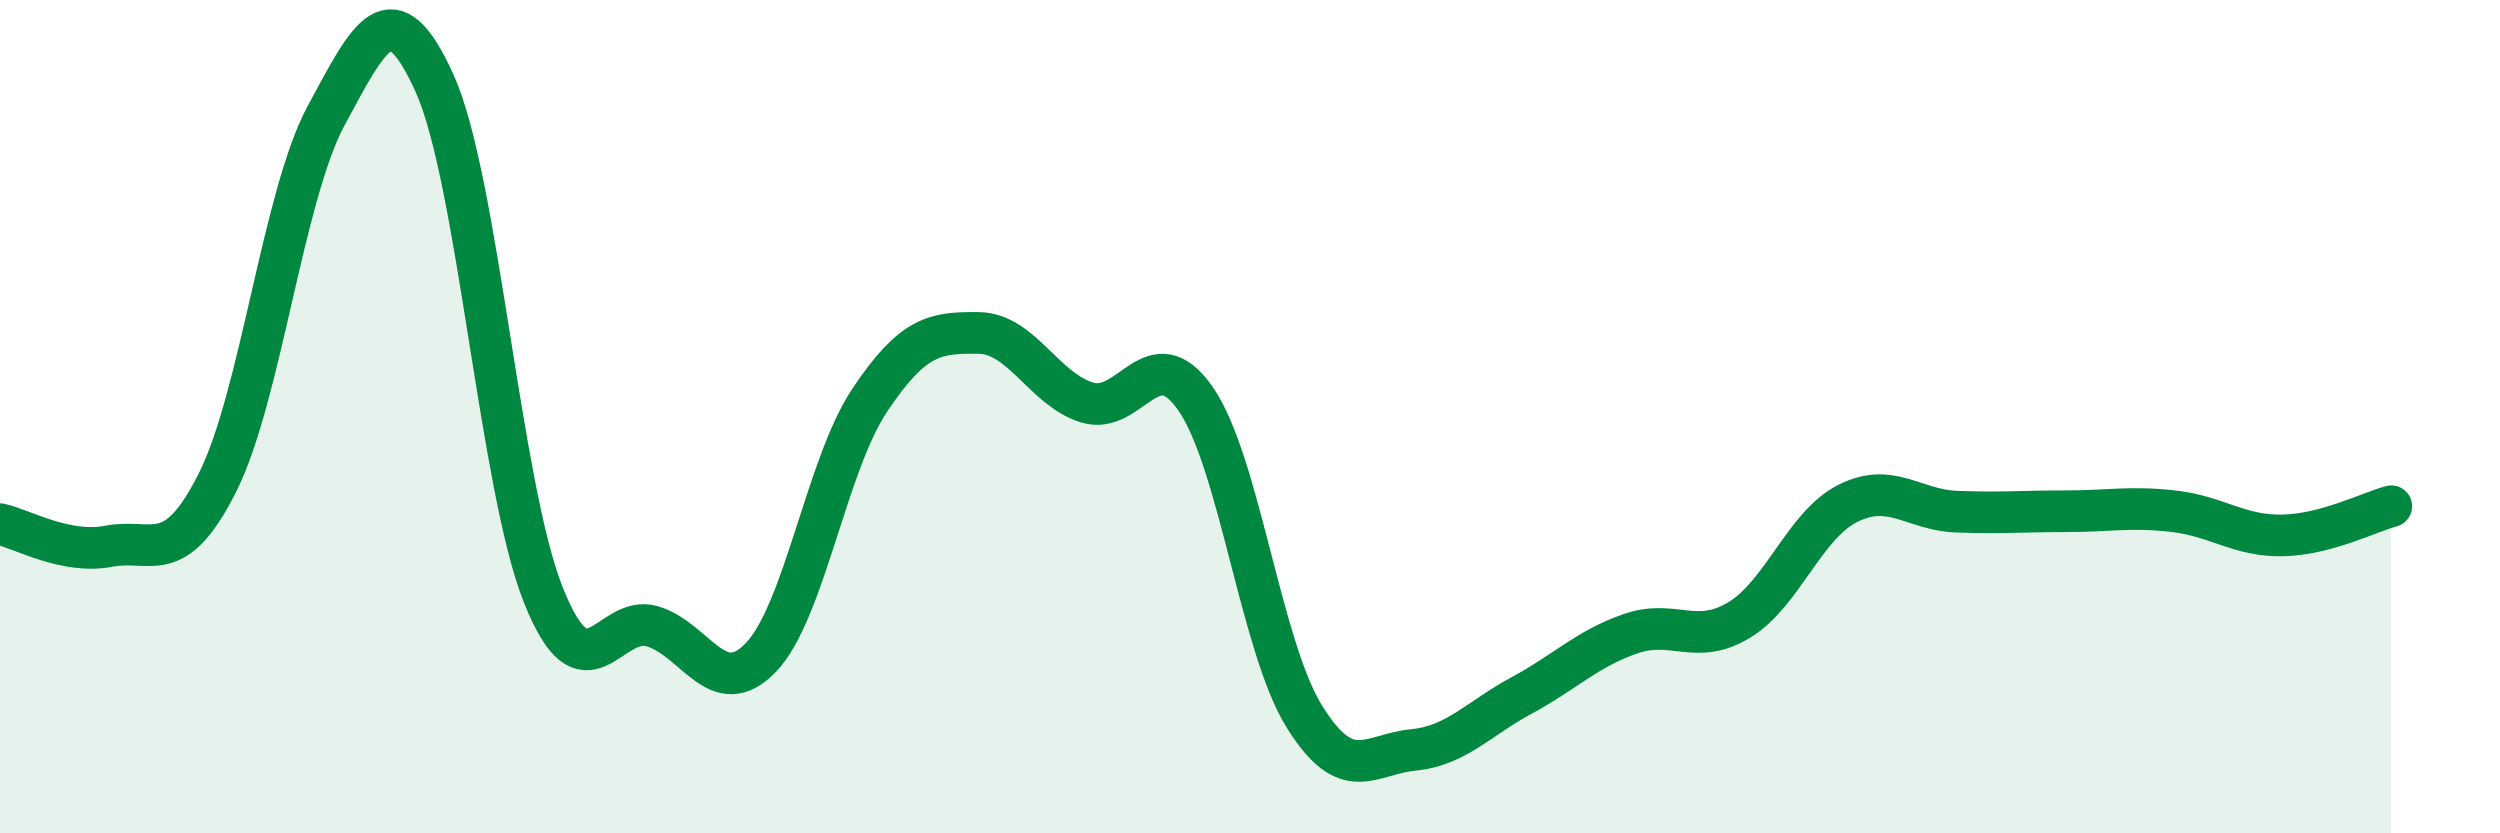
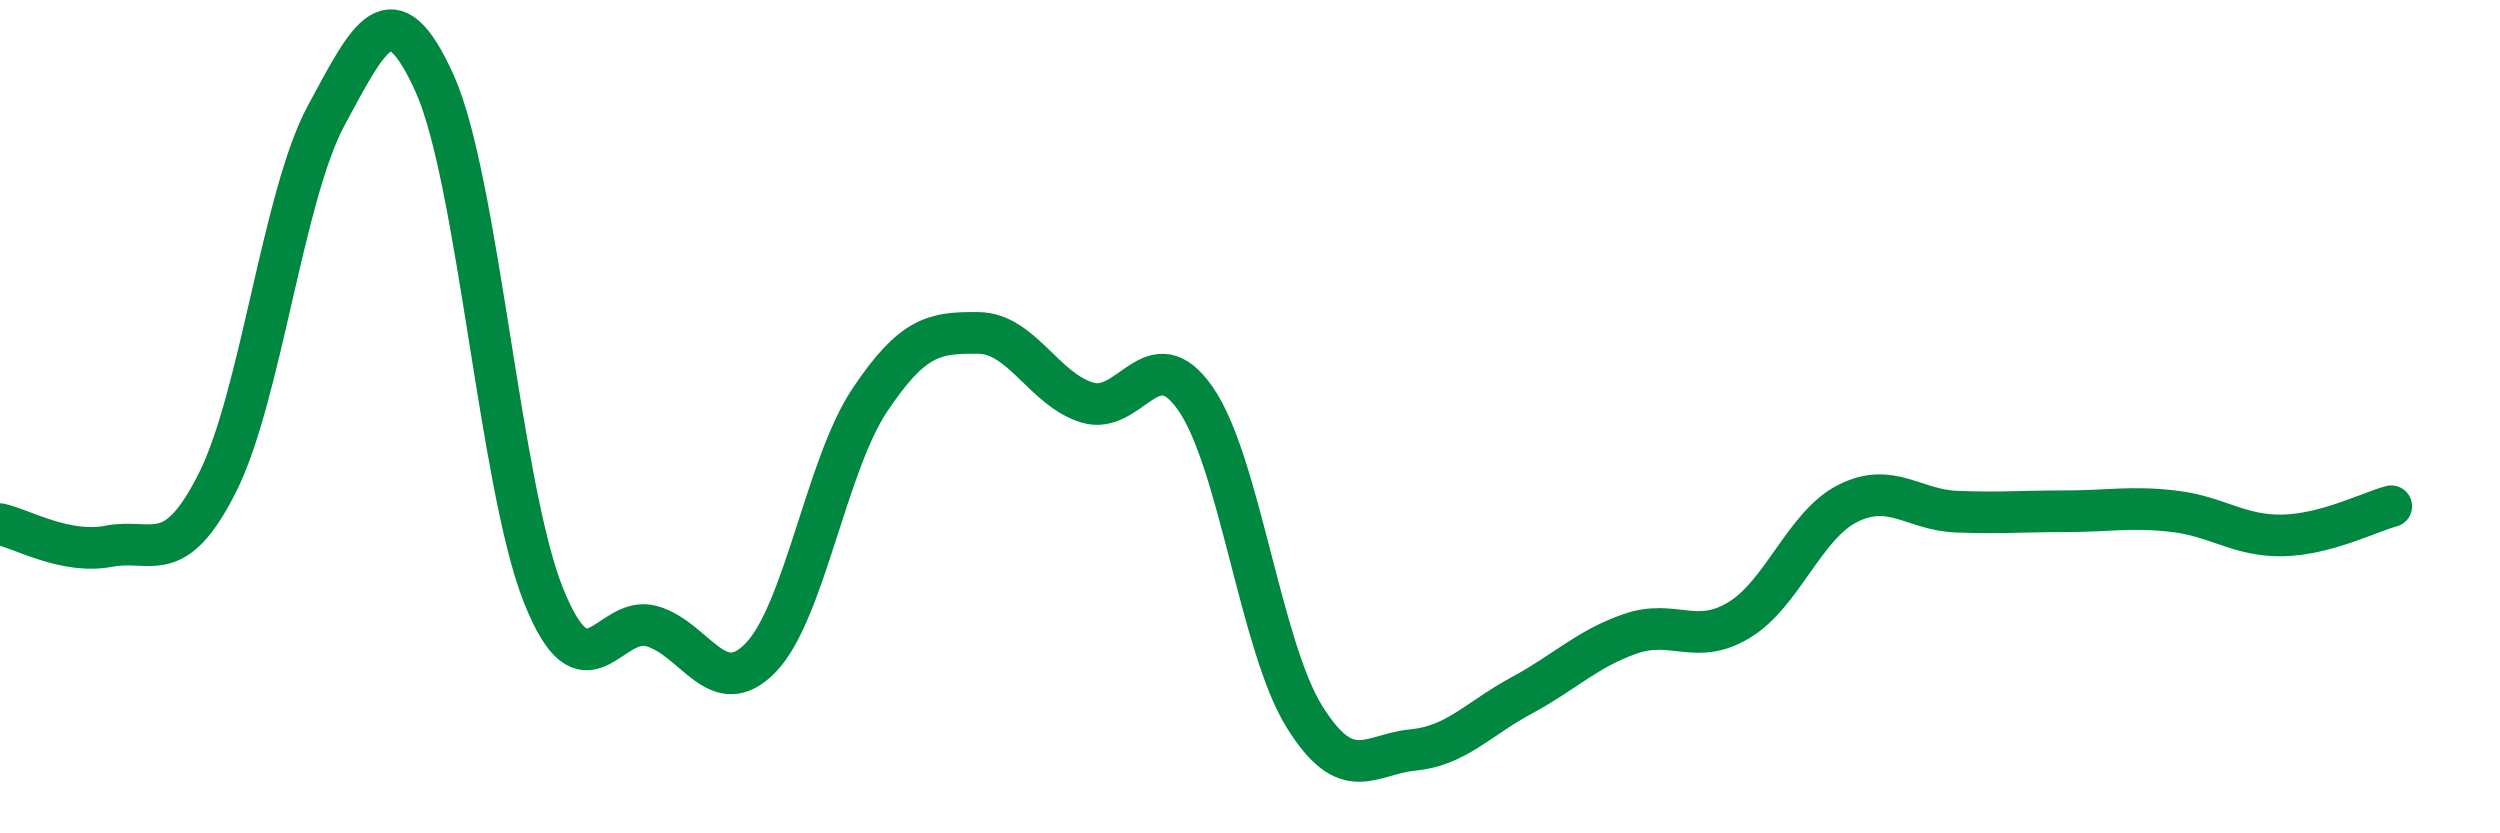
<svg xmlns="http://www.w3.org/2000/svg" width="60" height="20" viewBox="0 0 60 20">
-   <path d="M 0,12.58 C 0.52,12.69 1.57,13.31 2.61,13.11 C 3.65,12.91 4.18,13.65 5.22,11.58 C 6.26,9.51 6.79,4.69 7.83,2.77 C 8.87,0.85 9.39,-0.3 10.43,2 C 11.47,4.3 12,11.67 13.04,14.28 C 14.08,16.89 14.61,14.73 15.65,15.03 C 16.69,15.33 17.22,16.86 18.26,15.78 C 19.3,14.7 19.83,11.17 20.87,9.61 C 21.91,8.05 22.44,7.98 23.48,7.99 C 24.52,8 25.05,9.34 26.09,9.66 C 27.13,9.98 27.66,8.07 28.7,9.58 C 29.74,11.09 30.26,15.51 31.3,17.19 C 32.34,18.87 32.87,18.1 33.91,18 C 34.95,17.9 35.48,17.25 36.52,16.69 C 37.56,16.13 38.09,15.57 39.13,15.21 C 40.17,14.85 40.7,15.51 41.74,14.88 C 42.78,14.25 43.31,12.6 44.35,12.08 C 45.39,11.56 45.92,12.24 46.96,12.28 C 48,12.32 48.53,12.27 49.57,12.27 C 50.61,12.27 51.13,12.15 52.17,12.27 C 53.21,12.39 53.74,12.87 54.78,12.85 C 55.82,12.83 56.87,12.29 57.39,12.15L57.39 20L0 20Z" fill="#008740" opacity="0.1" stroke-linecap="round" stroke-linejoin="round" />
  <path d="M 0,12.58 C 0.52,12.69 1.57,13.31 2.61,13.11 C 3.65,12.91 4.18,13.65 5.22,11.58 C 6.26,9.51 6.79,4.69 7.83,2.77 C 8.87,0.85 9.39,-0.3 10.43,2 C 11.47,4.3 12,11.67 13.04,14.28 C 14.08,16.89 14.61,14.73 15.65,15.03 C 16.69,15.33 17.22,16.86 18.26,15.78 C 19.3,14.7 19.83,11.17 20.87,9.61 C 21.91,8.05 22.44,7.98 23.48,7.99 C 24.52,8 25.05,9.34 26.09,9.66 C 27.13,9.98 27.66,8.07 28.7,9.58 C 29.74,11.09 30.26,15.51 31.3,17.19 C 32.34,18.87 32.87,18.1 33.91,18 C 34.95,17.9 35.48,17.25 36.52,16.69 C 37.56,16.13 38.09,15.57 39.13,15.21 C 40.17,14.85 40.7,15.51 41.74,14.88 C 42.78,14.25 43.31,12.6 44.35,12.08 C 45.39,11.56 45.92,12.24 46.96,12.28 C 48,12.32 48.53,12.27 49.57,12.27 C 50.61,12.27 51.13,12.15 52.17,12.27 C 53.21,12.39 53.74,12.87 54.78,12.85 C 55.82,12.83 56.87,12.29 57.39,12.15" stroke="#008740" stroke-width="1" fill="none" stroke-linecap="round" stroke-linejoin="round" />
</svg>